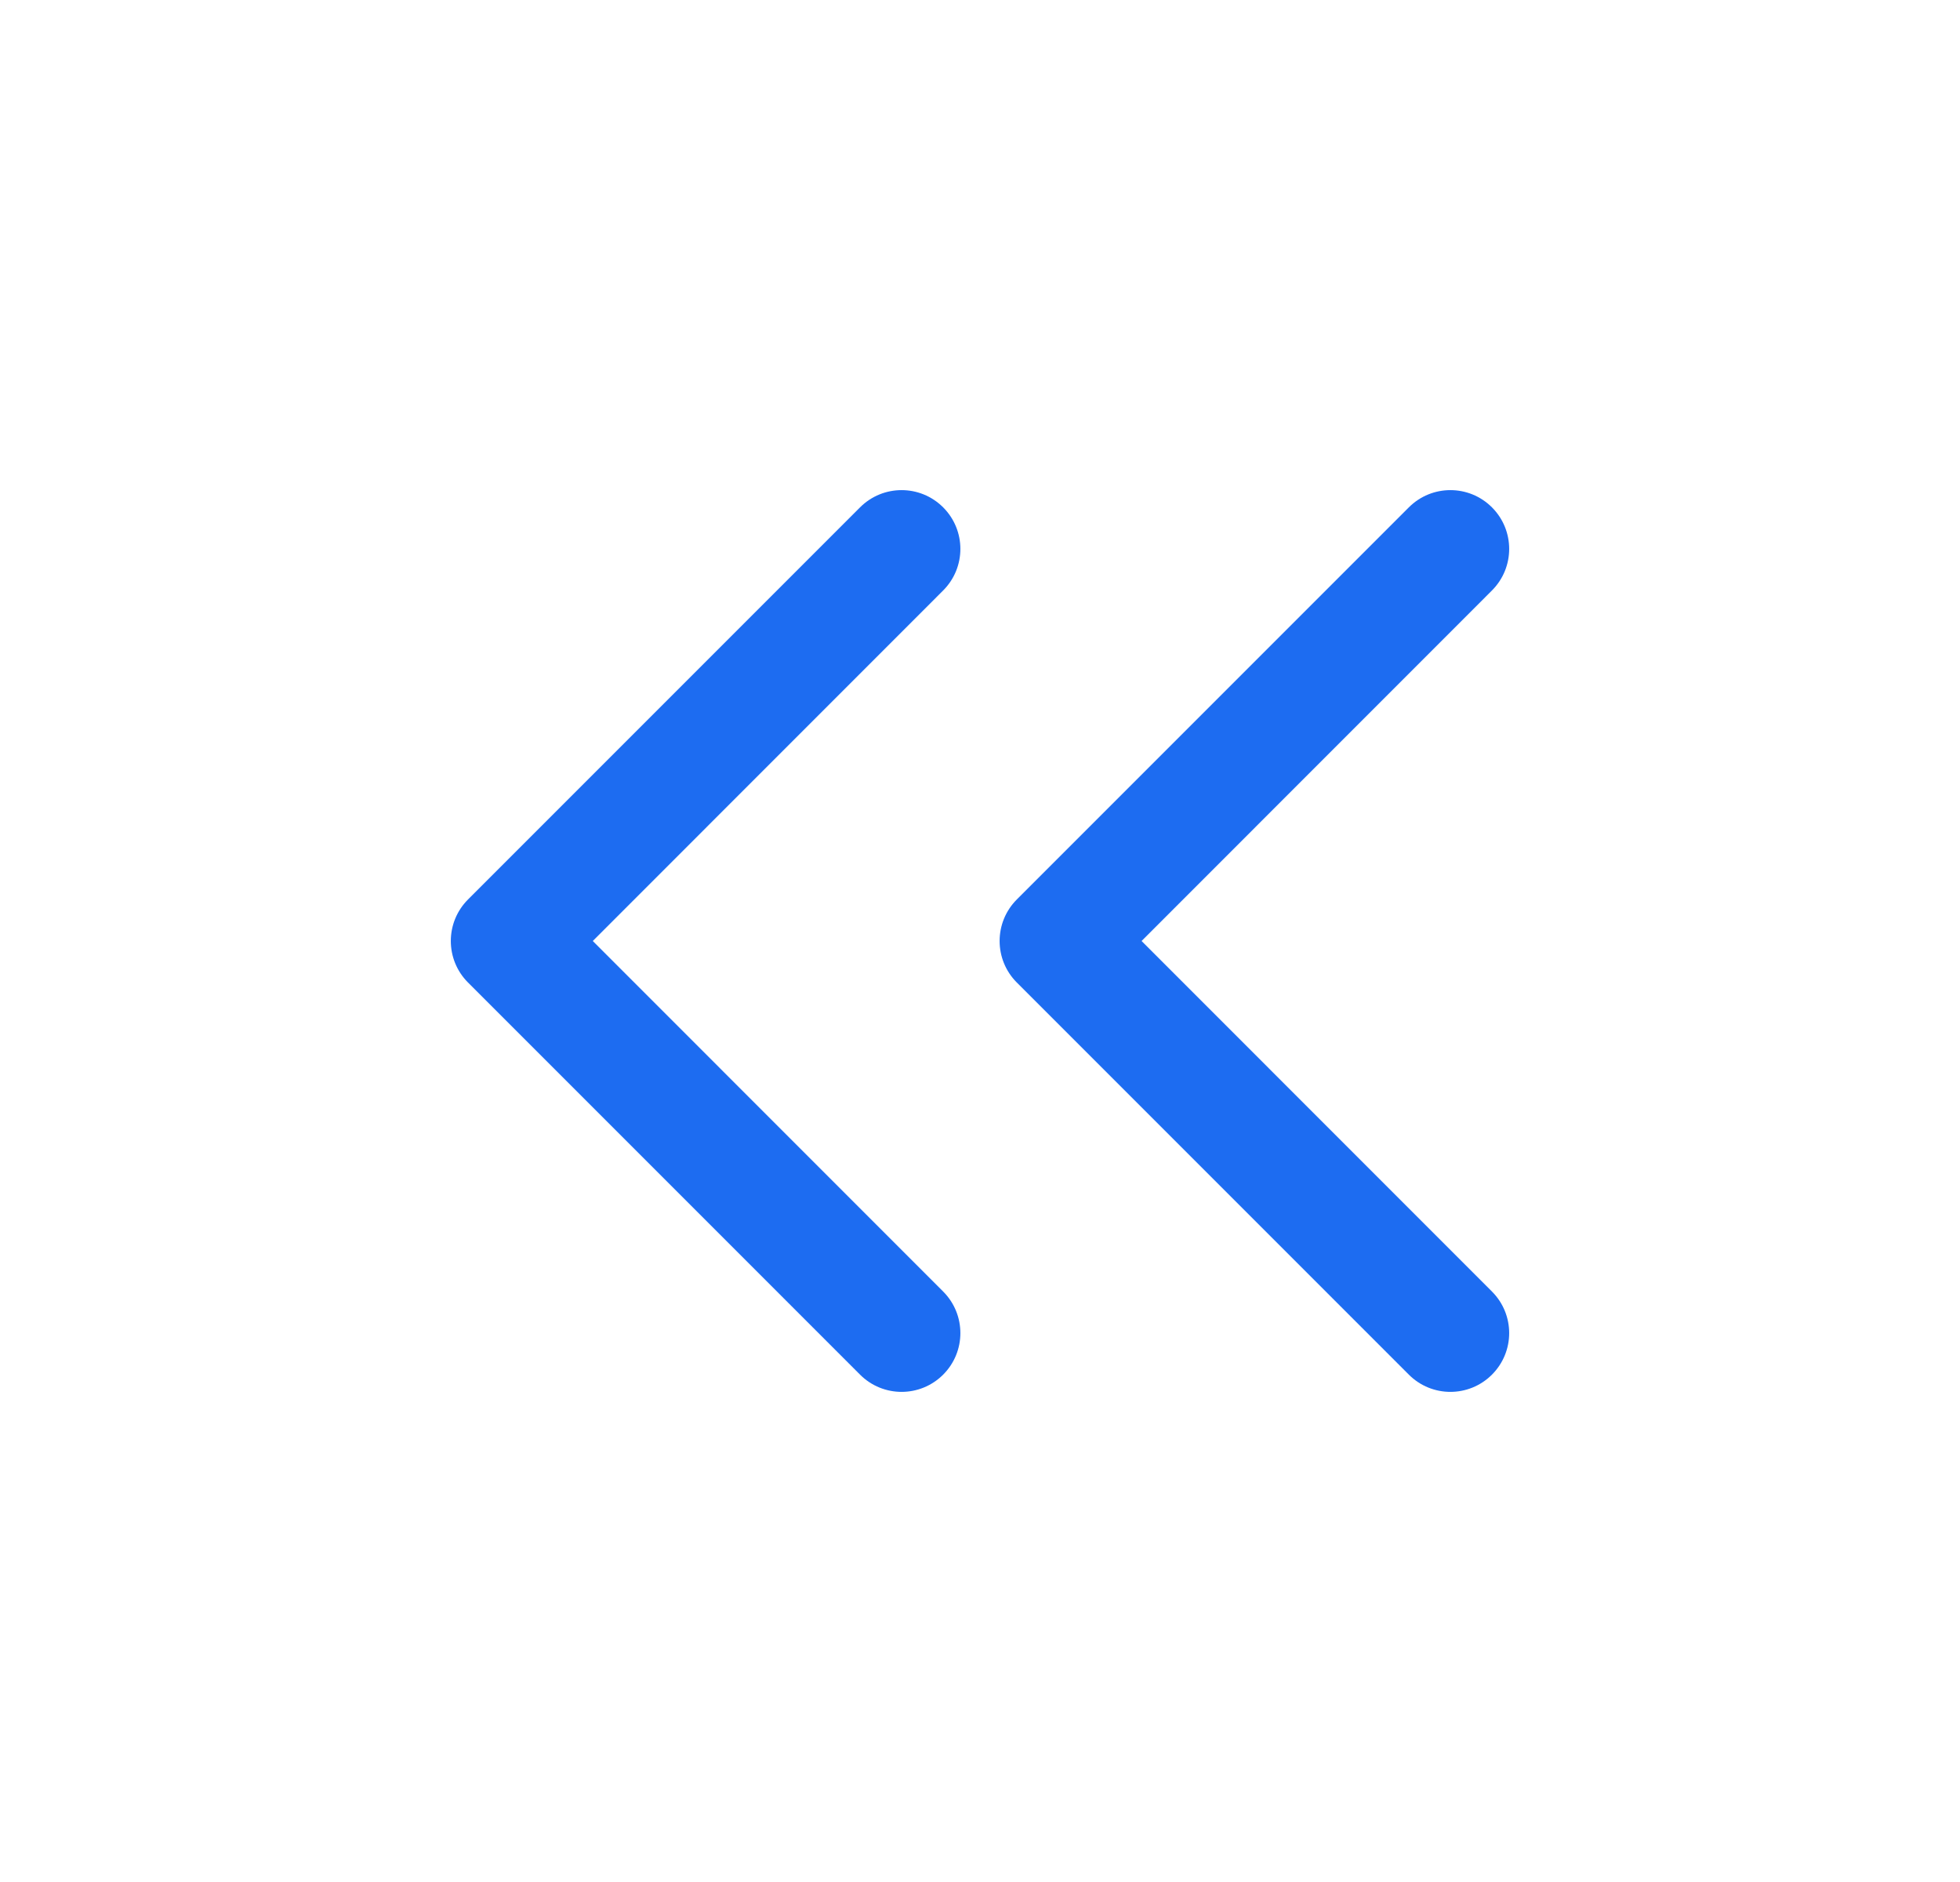
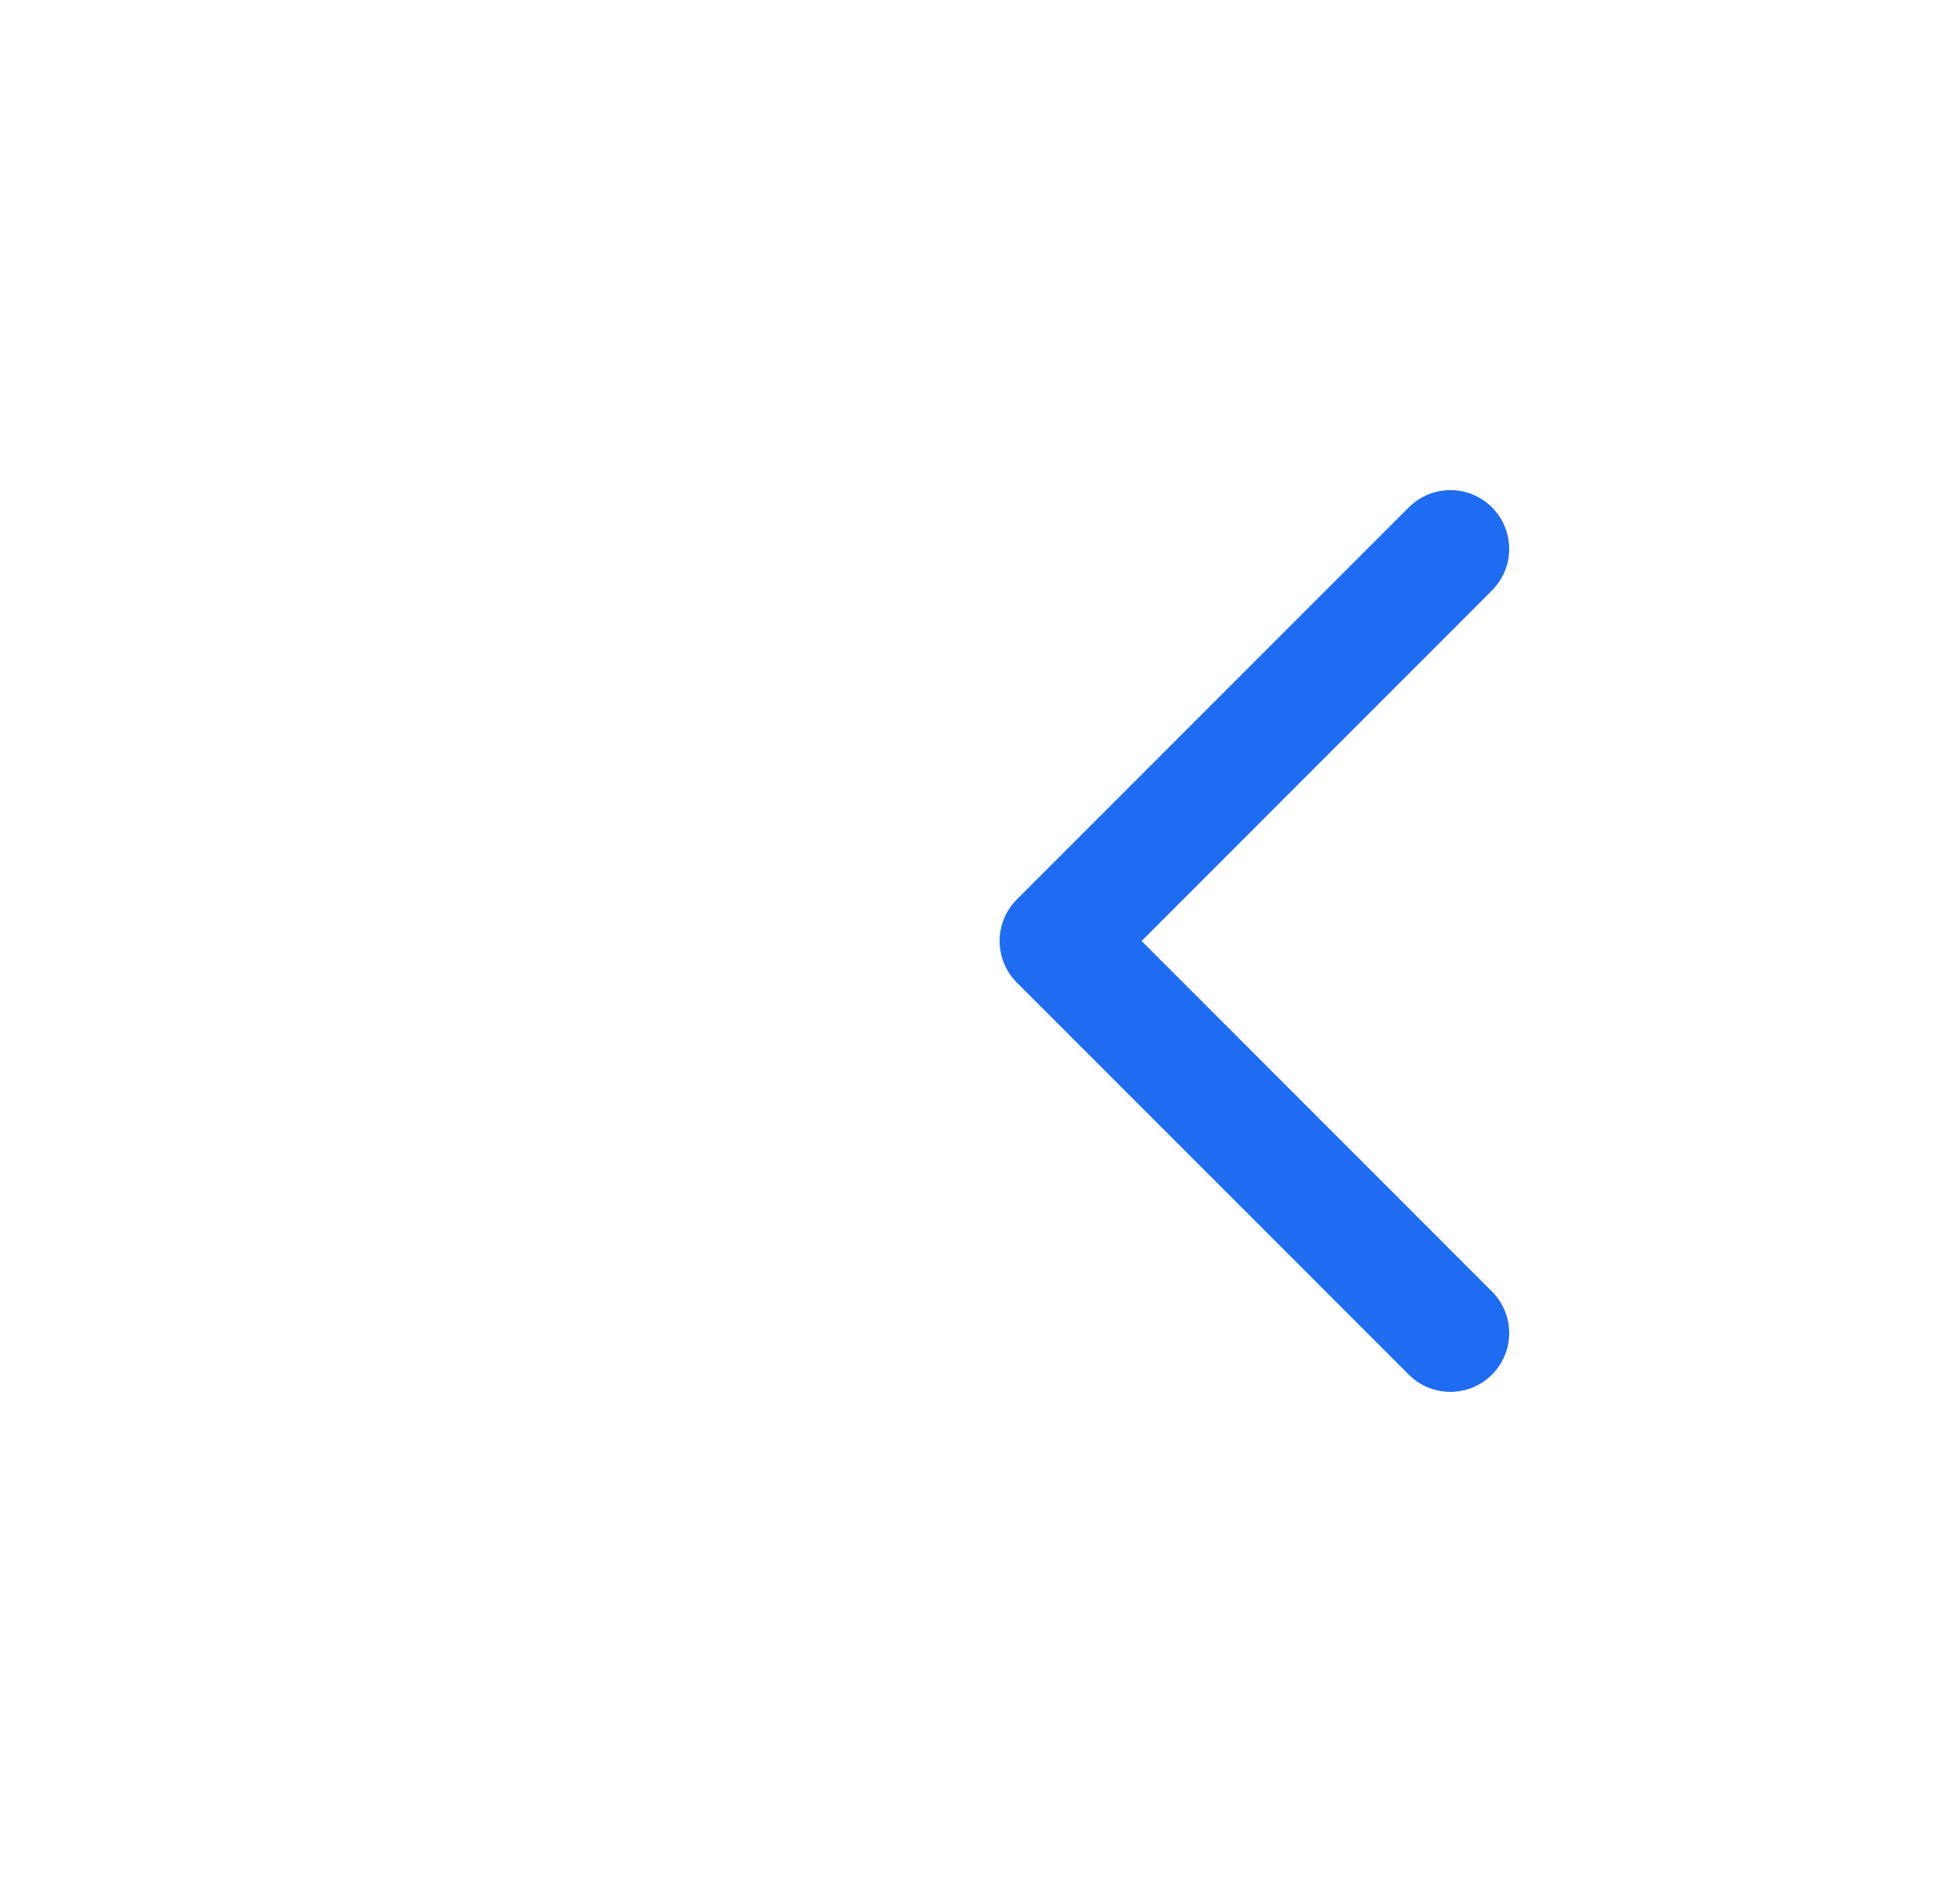
<svg xmlns="http://www.w3.org/2000/svg" width="25" height="24" viewBox="0 0 25 24" fill="none">
-   <path fill-rule="evenodd" clip-rule="evenodd" d="M12.03 17.53C11.737 17.823 11.263 17.823 10.97 17.53L5.97 12.53C5.677 12.237 5.677 11.763 5.97 11.47L10.97 6.47C11.263 6.177 11.737 6.177 12.03 6.47C12.323 6.763 12.323 7.237 12.03 7.53L7.561 12L12.03 16.47C12.323 16.763 12.323 17.237 12.03 17.53Z" fill="#1D6CF1" />
  <path fill-rule="evenodd" clip-rule="evenodd" d="M19.03 17.53C18.737 17.823 18.263 17.823 17.97 17.53L12.97 12.53C12.677 12.237 12.677 11.763 12.97 11.47L17.97 6.47C18.263 6.177 18.737 6.177 19.03 6.47C19.323 6.763 19.323 7.237 19.03 7.53L14.561 12L19.03 16.47C19.323 16.763 19.323 17.237 19.03 17.53Z" fill="#1D6CF1" />
</svg>